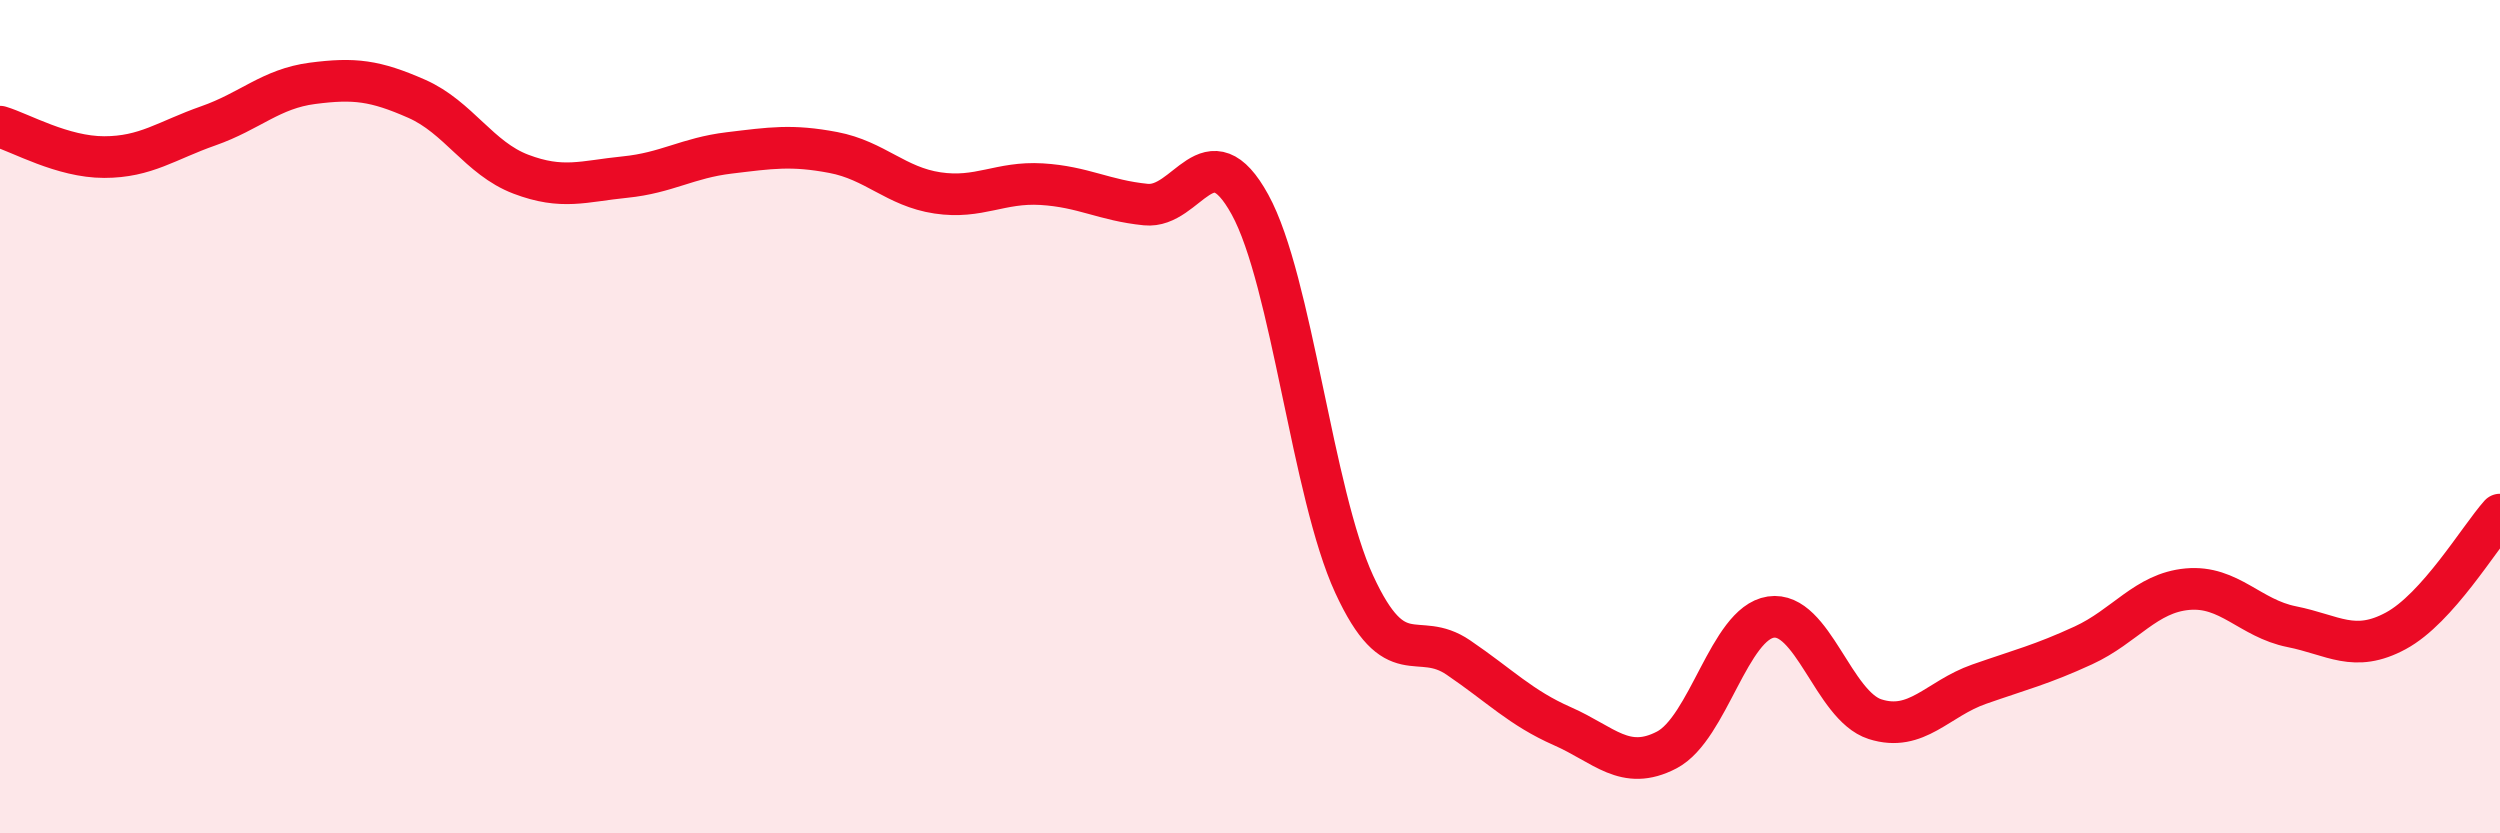
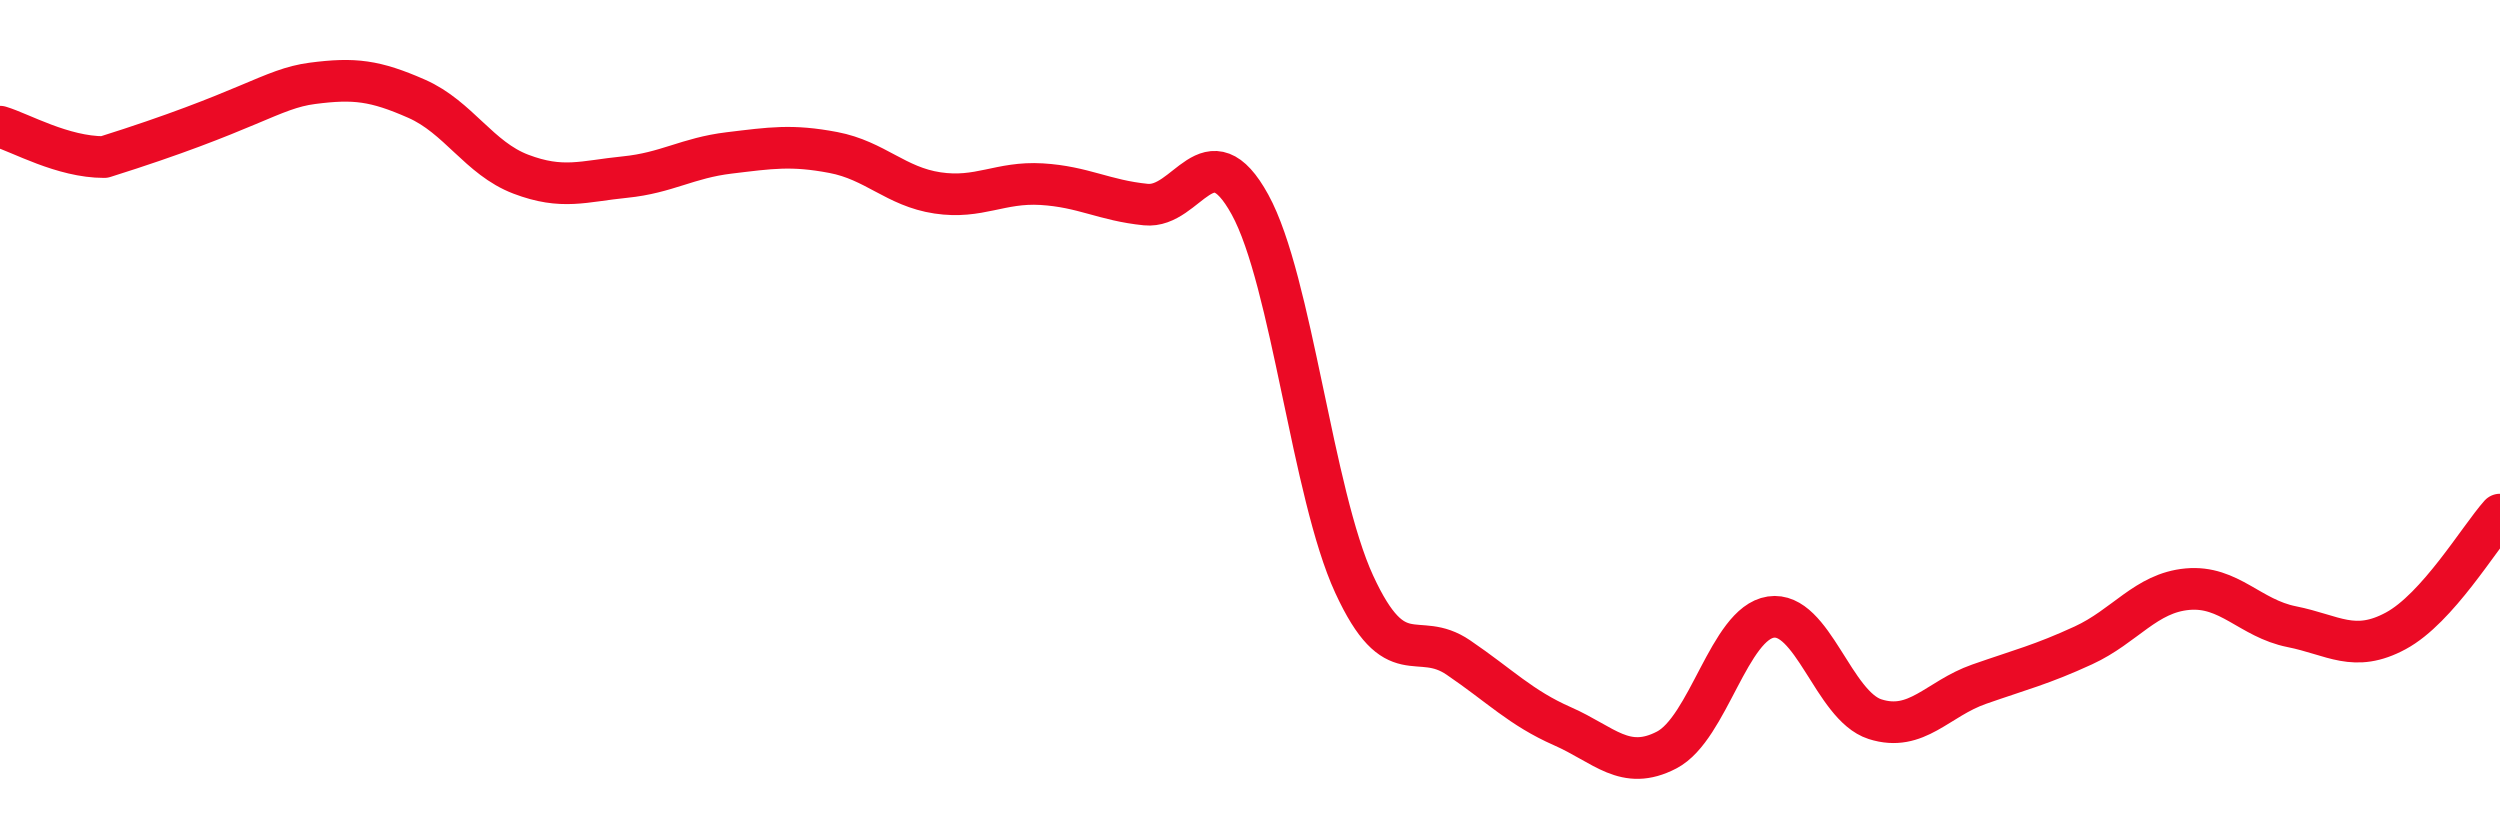
<svg xmlns="http://www.w3.org/2000/svg" width="60" height="20" viewBox="0 0 60 20">
-   <path d="M 0,3.04 C 0.5,3.19 1.5,3.77 2.5,3.77 C 3.5,3.77 4,3.37 5,3.02 C 6,2.67 6.5,2.13 7.5,2 C 8.5,1.87 9,1.93 10,2.37 C 11,2.81 11.5,3.8 12.5,4.18 C 13.5,4.56 14,4.35 15,4.25 C 16,4.15 16.5,3.79 17.5,3.67 C 18.5,3.55 19,3.47 20,3.66 C 21,3.85 21.5,4.48 22.5,4.63 C 23.5,4.78 24,4.36 25,4.42 C 26,4.48 26.5,4.81 27.5,4.91 C 28.5,5.01 29,3.09 30,4.91 C 31,6.73 31.5,11.85 32.5,14.02 C 33.5,16.19 34,15.1 35,15.78 C 36,16.46 36.5,16.99 37.5,17.43 C 38.5,17.87 39,18.52 40,18 C 41,17.48 41.5,14.96 42.5,14.81 C 43.5,14.66 44,16.94 45,17.26 C 46,17.58 46.5,16.77 47.5,16.42 C 48.5,16.07 49,15.95 50,15.49 C 51,15.03 51.5,14.23 52.5,14.14 C 53.5,14.05 54,14.84 55,15.04 C 56,15.24 56.5,15.68 57.5,15.14 C 58.5,14.6 59.5,12.91 60,12.35L60 20L0 20Z" fill="#EB0A25" opacity="0.1" stroke-linecap="round" stroke-linejoin="round" />
-   <path d="M 0,3.04 C 0.5,3.19 1.5,3.77 2.5,3.77 C 3.5,3.77 4,3.37 5,3.02 C 6,2.67 6.5,2.13 7.5,2 C 8.5,1.87 9,1.93 10,2.37 C 11,2.81 11.5,3.8 12.5,4.18 C 13.5,4.56 14,4.35 15,4.25 C 16,4.15 16.5,3.79 17.5,3.67 C 18.5,3.55 19,3.47 20,3.66 C 21,3.85 21.5,4.48 22.5,4.63 C 23.5,4.78 24,4.36 25,4.42 C 26,4.48 26.5,4.81 27.5,4.91 C 28.5,5.01 29,3.09 30,4.91 C 31,6.73 31.5,11.85 32.5,14.02 C 33.5,16.19 34,15.1 35,15.78 C 36,16.46 36.5,16.99 37.5,17.43 C 38.5,17.87 39,18.52 40,18 C 41,17.48 41.5,14.96 42.5,14.81 C 43.5,14.66 44,16.94 45,17.26 C 46,17.58 46.5,16.77 47.5,16.42 C 48.5,16.07 49,15.95 50,15.49 C 51,15.03 51.5,14.23 52.5,14.14 C 53.5,14.05 54,14.84 55,15.04 C 56,15.24 56.5,15.68 57.5,15.14 C 58.5,14.6 59.5,12.91 60,12.35" stroke="#EB0A25" stroke-width="1" fill="none" stroke-linecap="round" stroke-linejoin="round" />
+   <path d="M 0,3.04 C 0.5,3.19 1.5,3.77 2.5,3.77 C 6,2.67 6.5,2.13 7.5,2 C 8.5,1.87 9,1.93 10,2.37 C 11,2.81 11.5,3.8 12.5,4.18 C 13.5,4.56 14,4.35 15,4.25 C 16,4.15 16.5,3.79 17.5,3.67 C 18.5,3.55 19,3.47 20,3.66 C 21,3.85 21.5,4.48 22.5,4.63 C 23.5,4.78 24,4.36 25,4.42 C 26,4.48 26.5,4.81 27.5,4.91 C 28.5,5.01 29,3.09 30,4.91 C 31,6.73 31.5,11.85 32.5,14.02 C 33.5,16.19 34,15.1 35,15.78 C 36,16.46 36.5,16.99 37.5,17.43 C 38.5,17.87 39,18.52 40,18 C 41,17.48 41.5,14.96 42.5,14.81 C 43.5,14.66 44,16.94 45,17.26 C 46,17.58 46.5,16.77 47.5,16.42 C 48.5,16.07 49,15.95 50,15.49 C 51,15.03 51.5,14.23 52.5,14.14 C 53.5,14.05 54,14.84 55,15.04 C 56,15.24 56.5,15.68 57.5,15.14 C 58.5,14.6 59.5,12.91 60,12.35" stroke="#EB0A25" stroke-width="1" fill="none" stroke-linecap="round" stroke-linejoin="round" />
</svg>